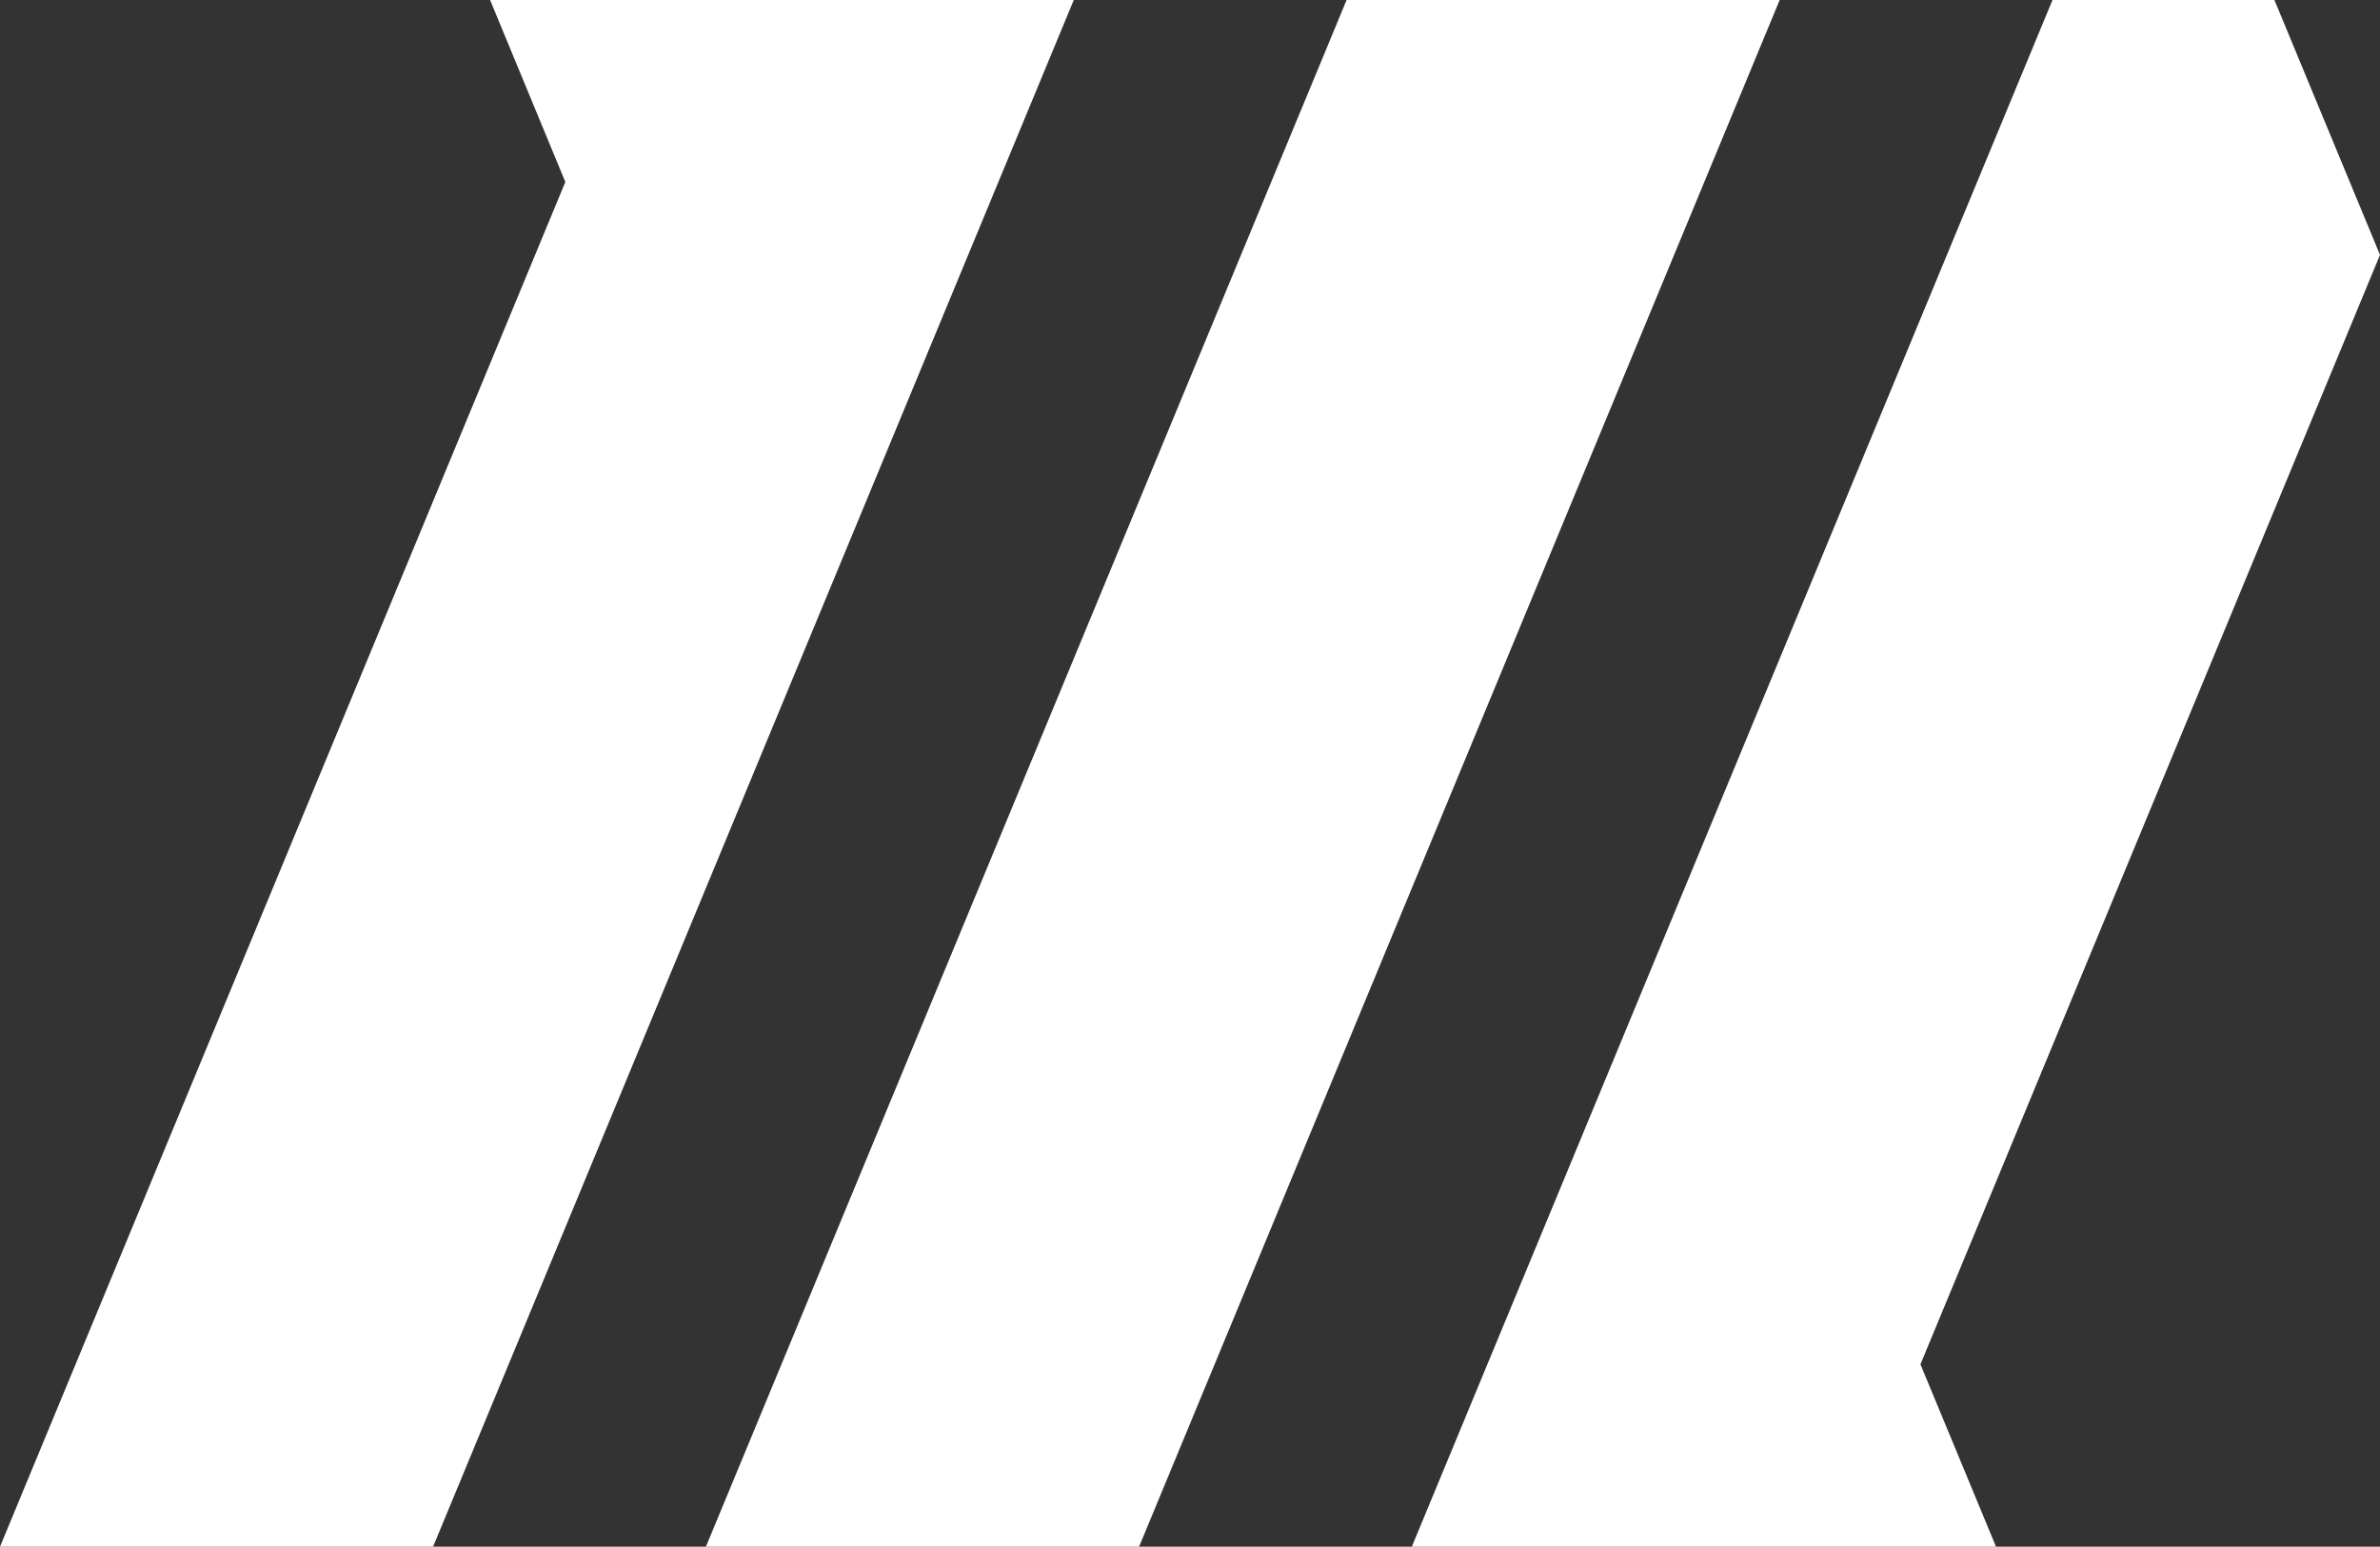
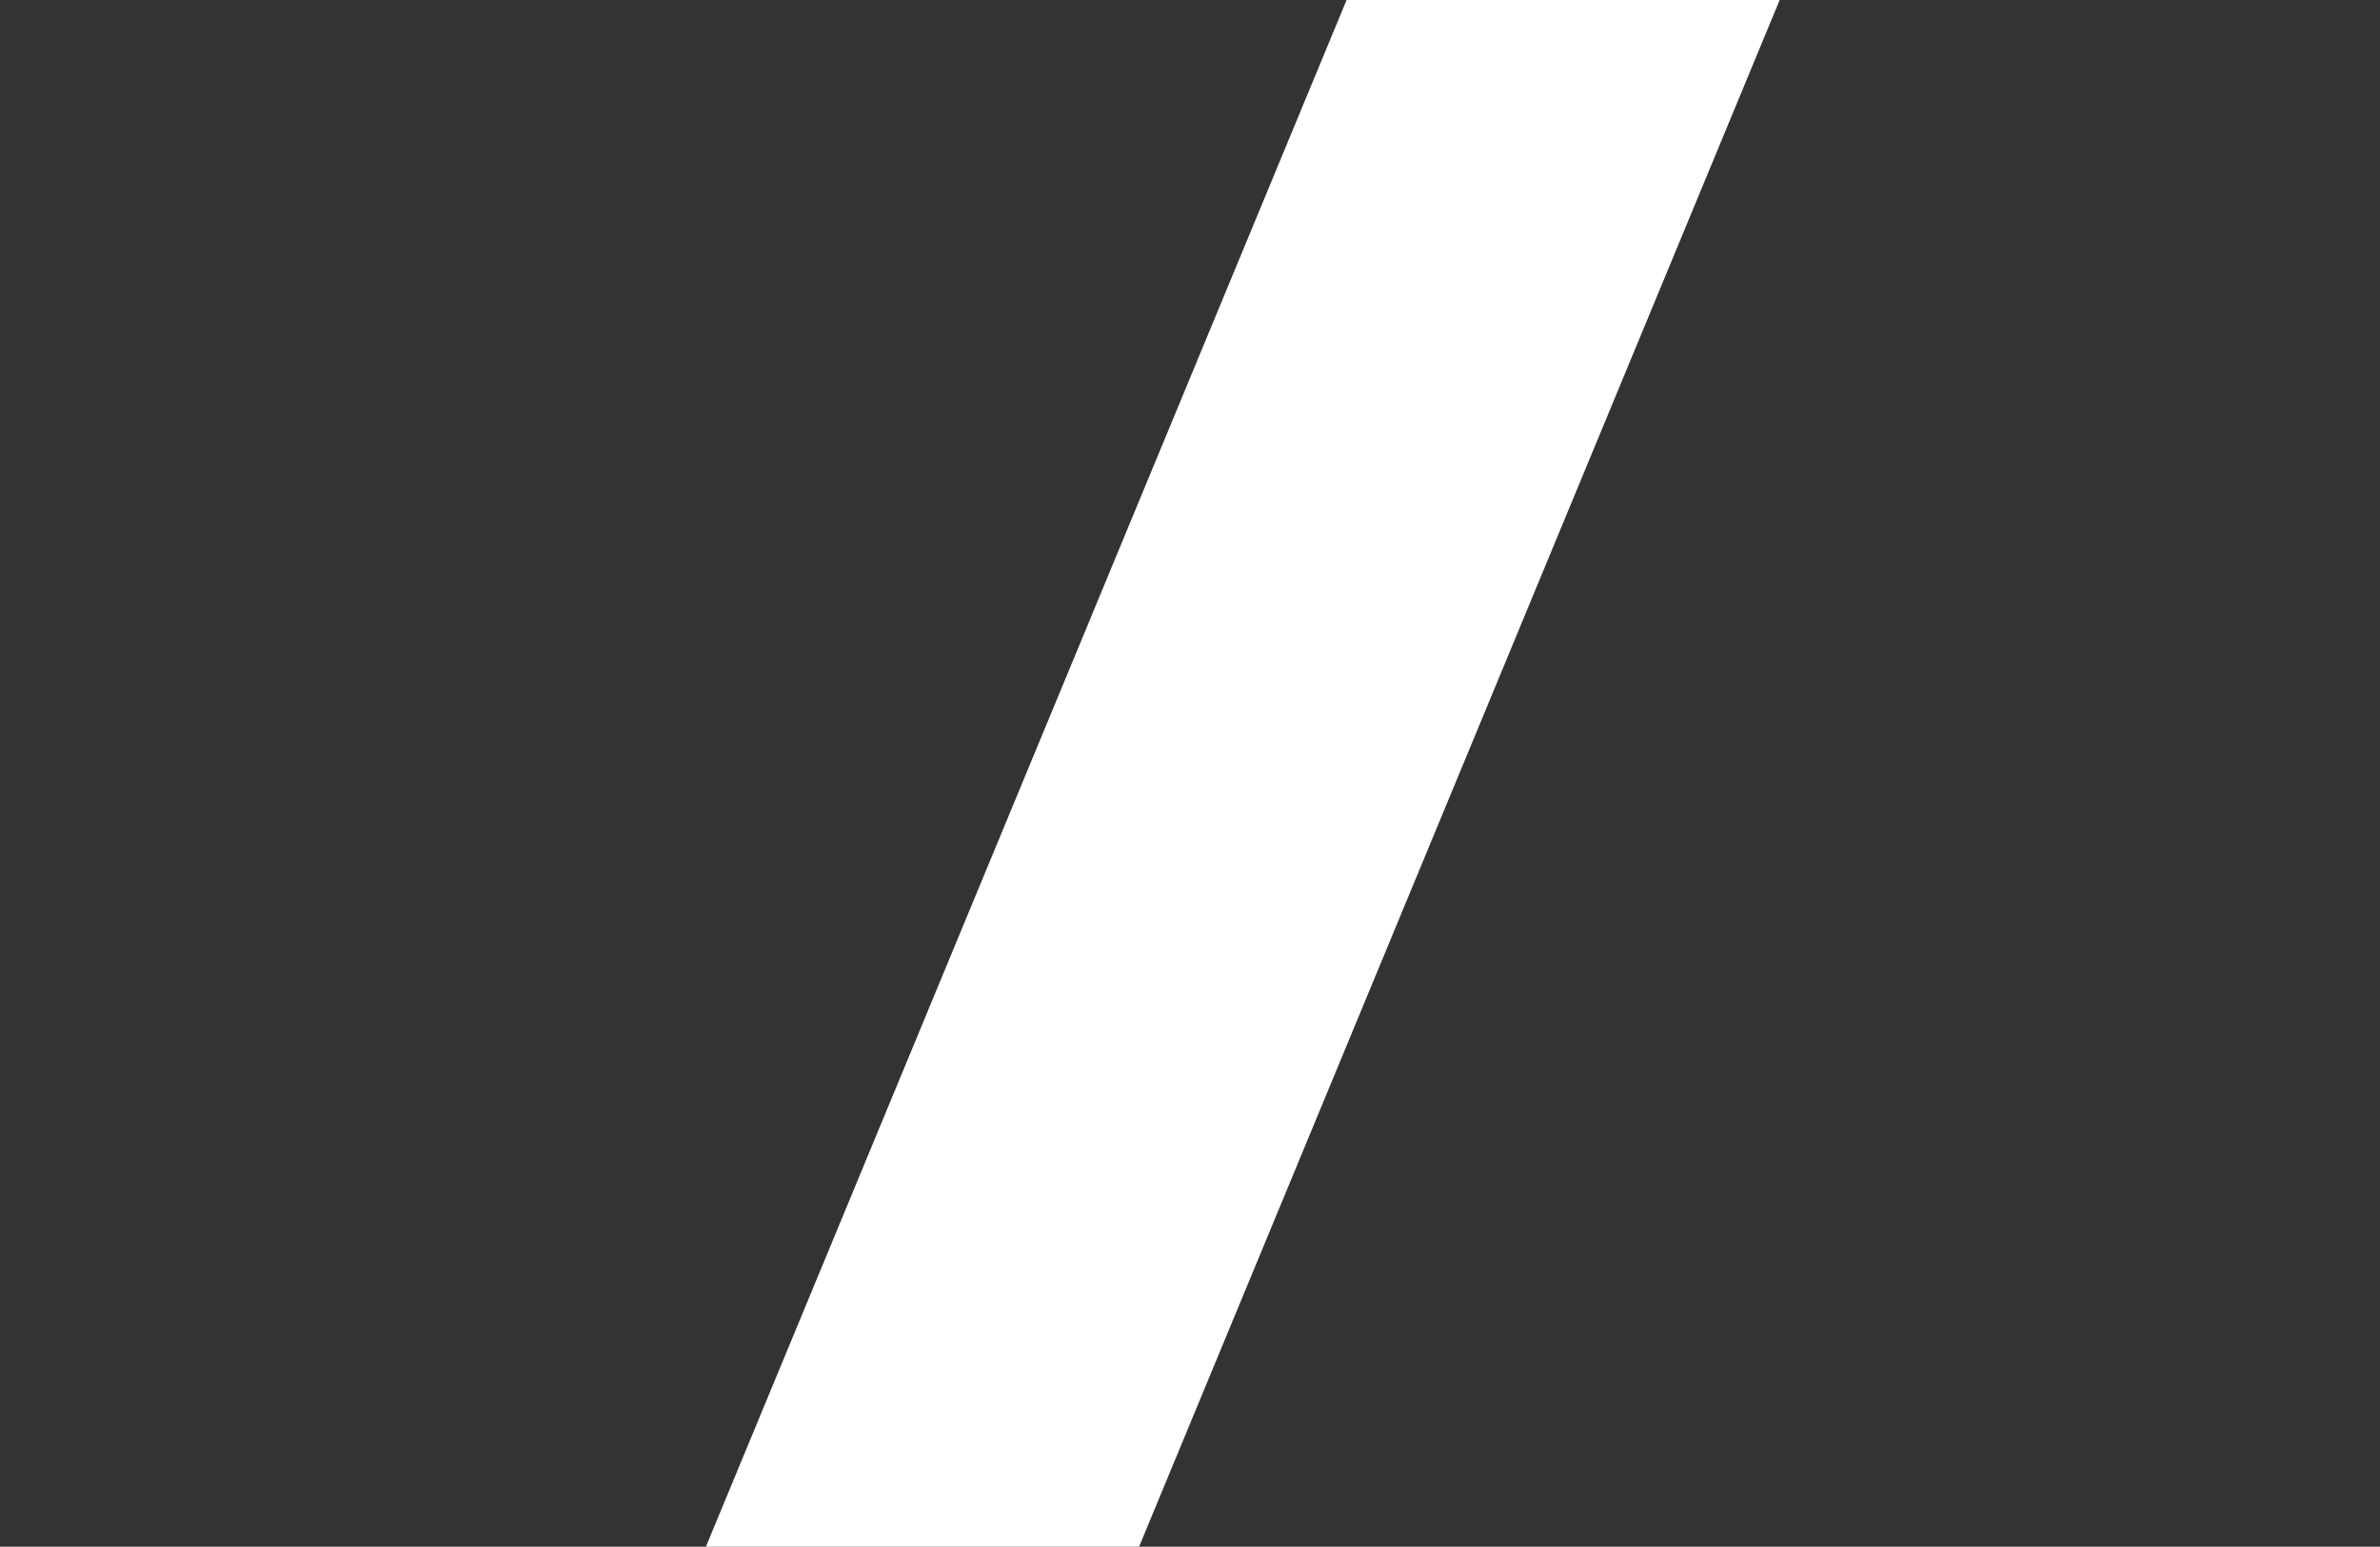
<svg xmlns="http://www.w3.org/2000/svg" id="Layer_2" viewBox="0 0 234.66 152.5">
  <rect x="0" y="0" width="234.66" height="152.5" fill="#333333" stroke="none" />
  <defs>
    <style>      .cls-1 {        fill: #fff;      }    </style>
  </defs>
  <g id="Layer_1-2" data-name="Layer_1">
    <g>
-       <path class="cls-1" d="M48.32,0l7.42,17.94L0,152.5h42.7L105.87,0h-57.55Z" />
      <path class="cls-1" d="M132.77,0l-63.17,152.5h42.71L175.47,0h-42.7Z" />
-       <path class="cls-1" d="M189.34,134.54l45.32-109.41L224.25,0h-21.88l-63.17,152.5h57.6l-7.44-17.96h-.02Z" />
    </g>
  </g>
</svg>